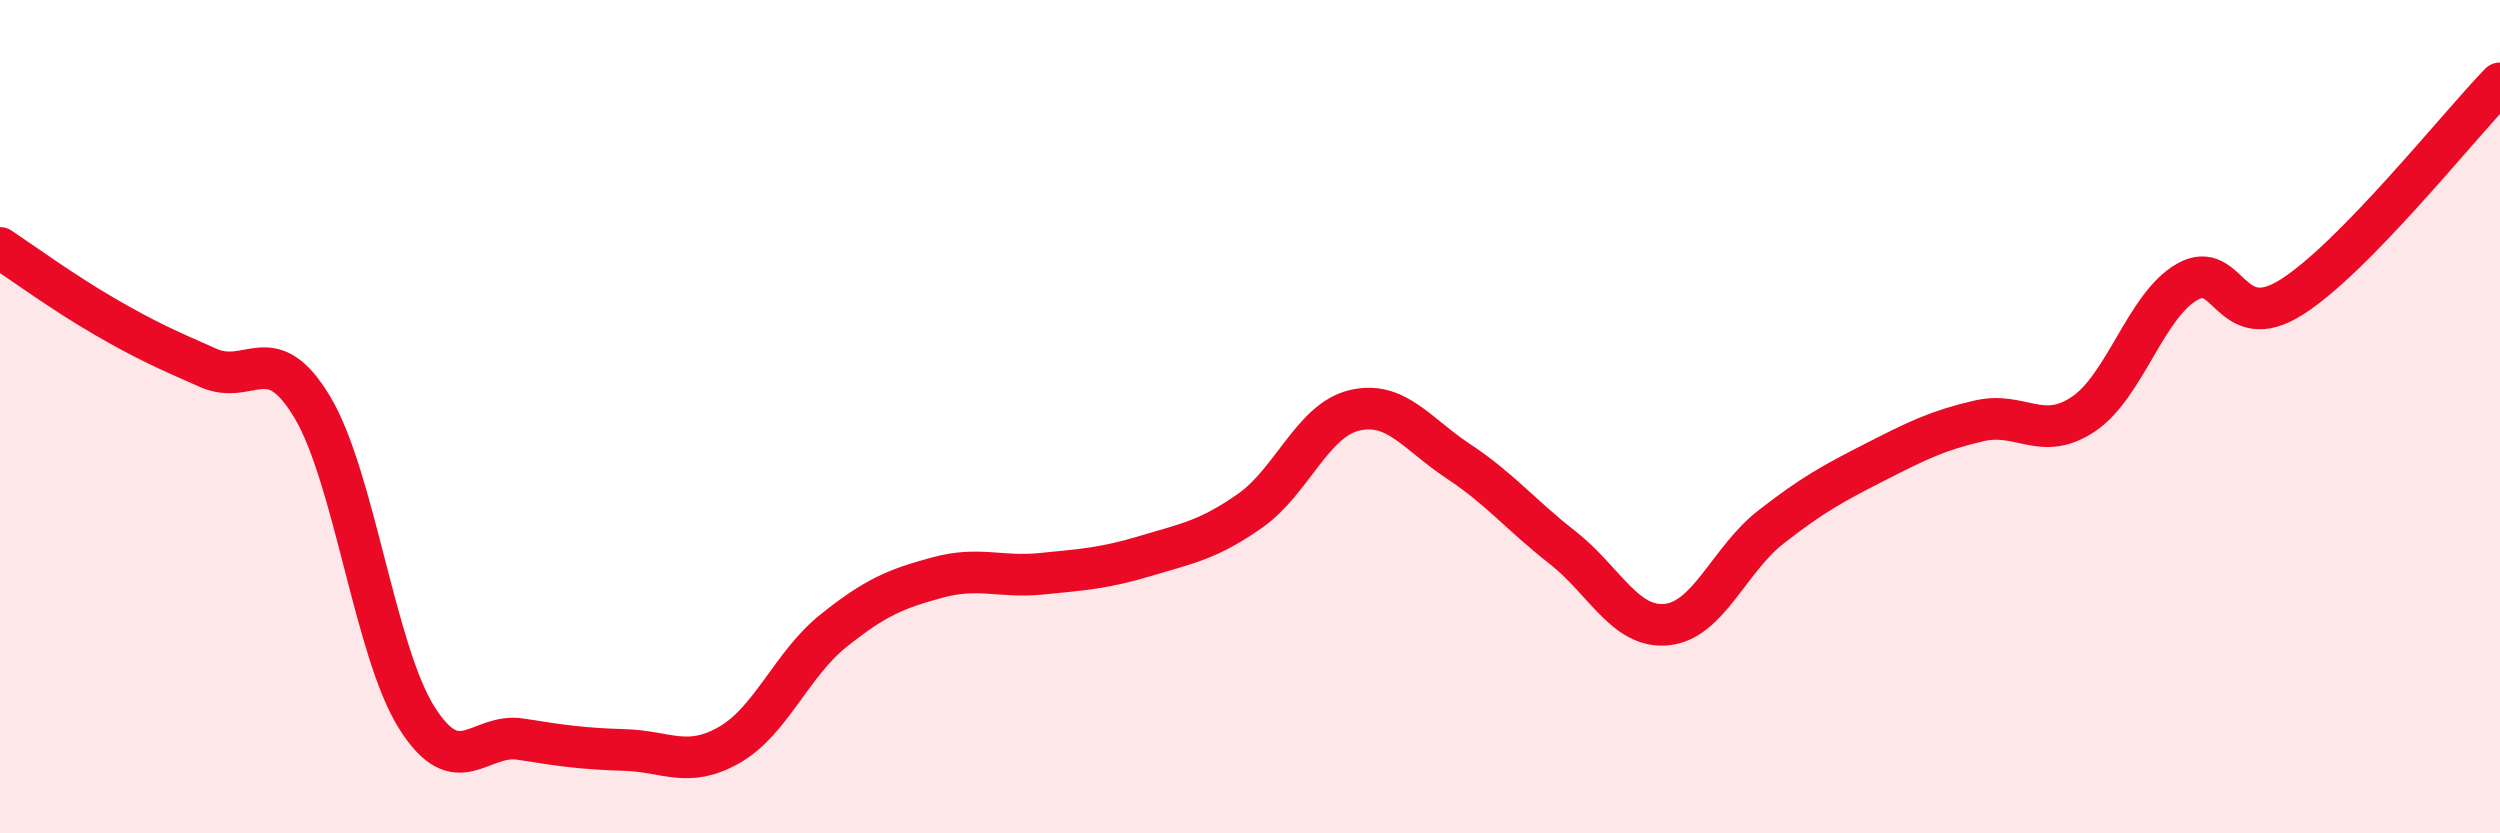
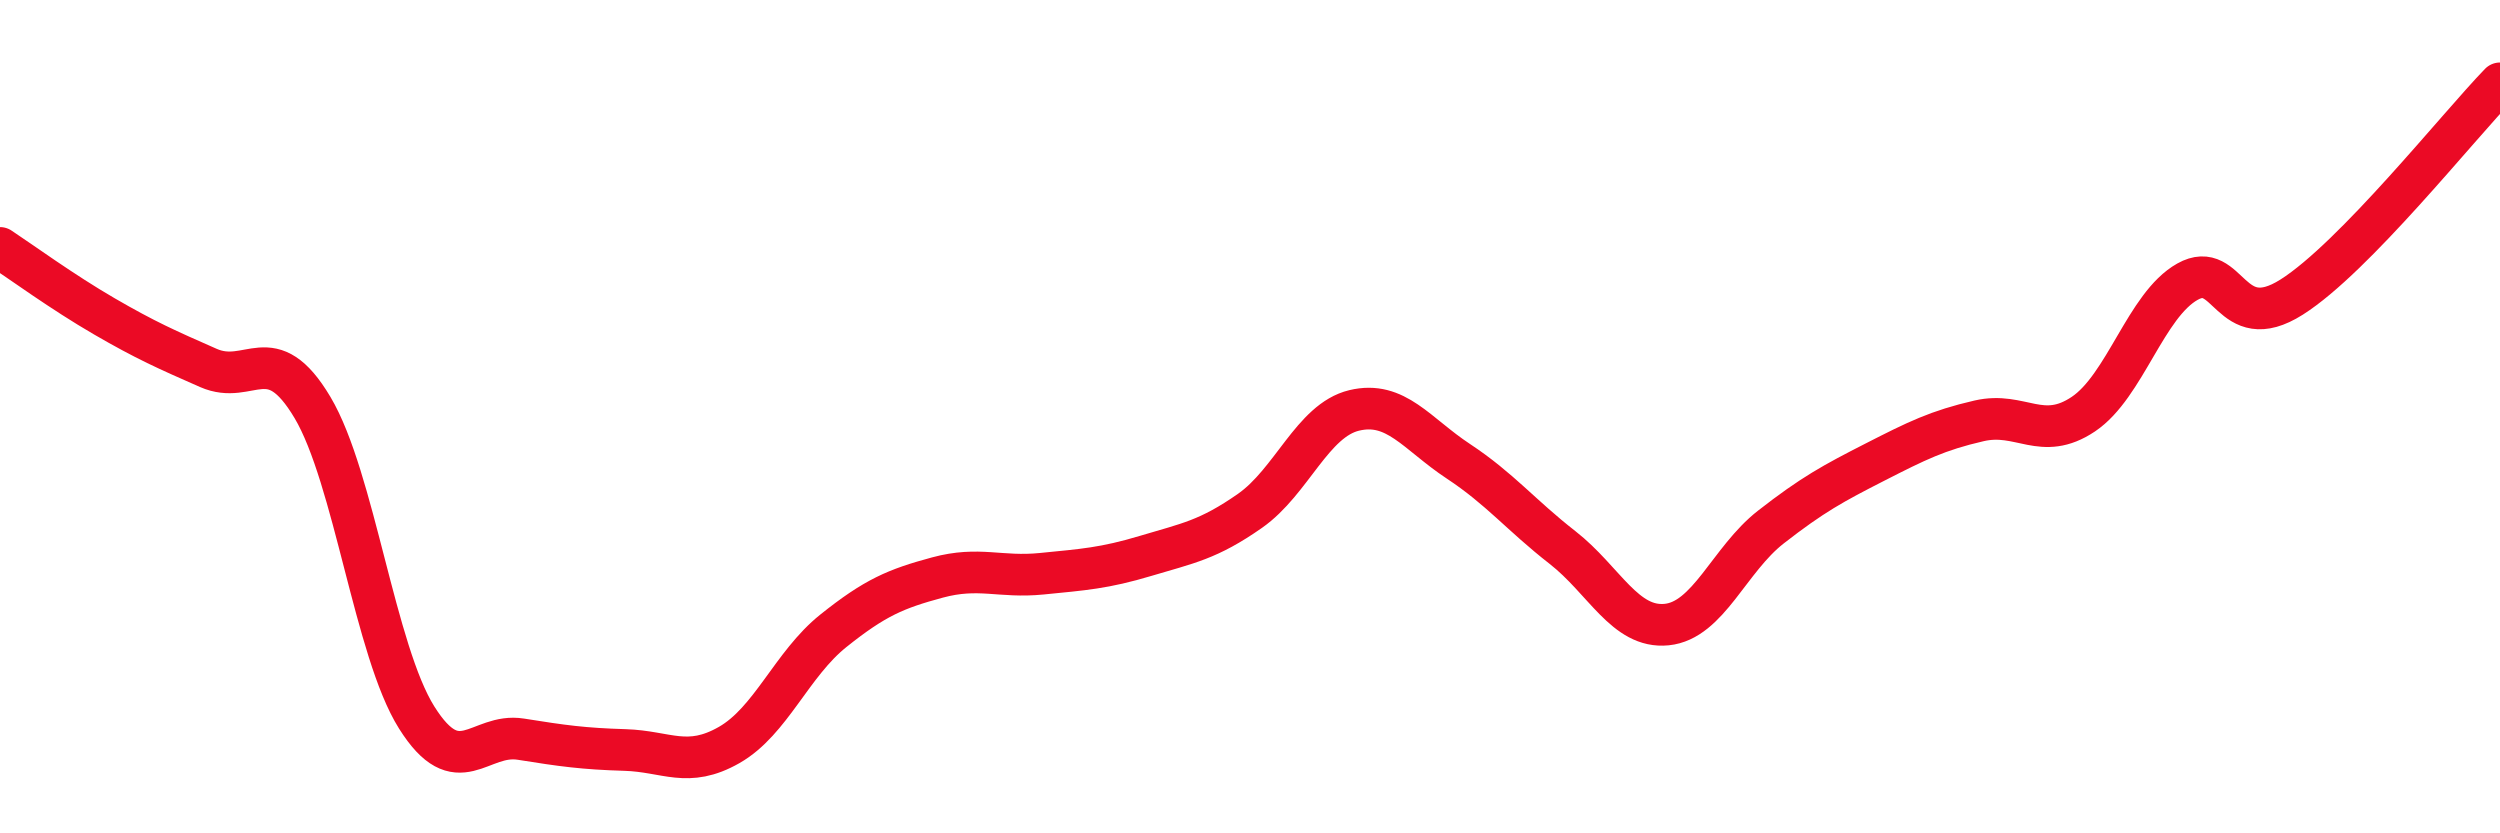
<svg xmlns="http://www.w3.org/2000/svg" width="60" height="20" viewBox="0 0 60 20">
-   <path d="M 0,5.95 C 0.5,6.28 1.5,7.01 2.5,7.59 C 3.5,8.17 4,8.39 5,8.83 C 6,9.27 6.5,8.1 7.5,9.78 C 8.5,11.46 9,15.63 10,17.22 C 11,18.81 11.5,17.58 12.5,17.74 C 13.5,17.9 14,17.97 15,18 C 16,18.03 16.5,18.45 17.5,17.88 C 18.5,17.31 19,15.94 20,15.14 C 21,14.34 21.5,14.13 22.5,13.86 C 23.5,13.59 24,13.87 25,13.77 C 26,13.67 26.5,13.64 27.5,13.34 C 28.5,13.04 29,12.96 30,12.26 C 31,11.56 31.5,10.09 32.5,9.85 C 33.5,9.61 34,10.41 35,11.07 C 36,11.73 36.5,12.36 37.5,13.14 C 38.5,13.92 39,15.09 40,14.99 C 41,14.89 41.5,13.43 42.5,12.65 C 43.5,11.87 44,11.6 45,11.09 C 46,10.58 46.5,10.33 47.5,10.1 C 48.5,9.87 49,10.61 50,9.94 C 51,9.27 51.5,7.32 52.5,6.76 C 53.5,6.2 53.5,8.08 55,7.13 C 56.5,6.18 59,3.03 60,2L60 20L0 20Z" fill="#EB0A25" opacity="0.1" stroke-linecap="round" stroke-linejoin="round" />
  <path d="M 0,5.95 C 0.5,6.28 1.5,7.01 2.5,7.59 C 3.5,8.17 4,8.39 5,8.83 C 6,9.27 6.5,8.1 7.5,9.78 C 8.5,11.46 9,15.63 10,17.22 C 11,18.81 11.5,17.58 12.5,17.74 C 13.5,17.9 14,17.97 15,18 C 16,18.03 16.5,18.45 17.5,17.88 C 18.5,17.31 19,15.94 20,15.14 C 21,14.34 21.5,14.13 22.5,13.86 C 23.5,13.59 24,13.87 25,13.77 C 26,13.67 26.5,13.64 27.5,13.34 C 28.5,13.04 29,12.96 30,12.26 C 31,11.56 31.5,10.09 32.5,9.85 C 33.5,9.61 34,10.41 35,11.07 C 36,11.73 36.5,12.36 37.5,13.14 C 38.5,13.92 39,15.09 40,14.99 C 41,14.89 41.5,13.43 42.5,12.65 C 43.5,11.87 44,11.6 45,11.09 C 46,10.58 46.5,10.33 47.5,10.1 C 48.5,9.87 49,10.61 50,9.94 C 51,9.27 51.5,7.32 52.5,6.76 C 53.5,6.2 53.5,8.08 55,7.13 C 56.5,6.18 59,3.03 60,2" stroke="#EB0A25" stroke-width="1" fill="none" stroke-linecap="round" stroke-linejoin="round" />
</svg>